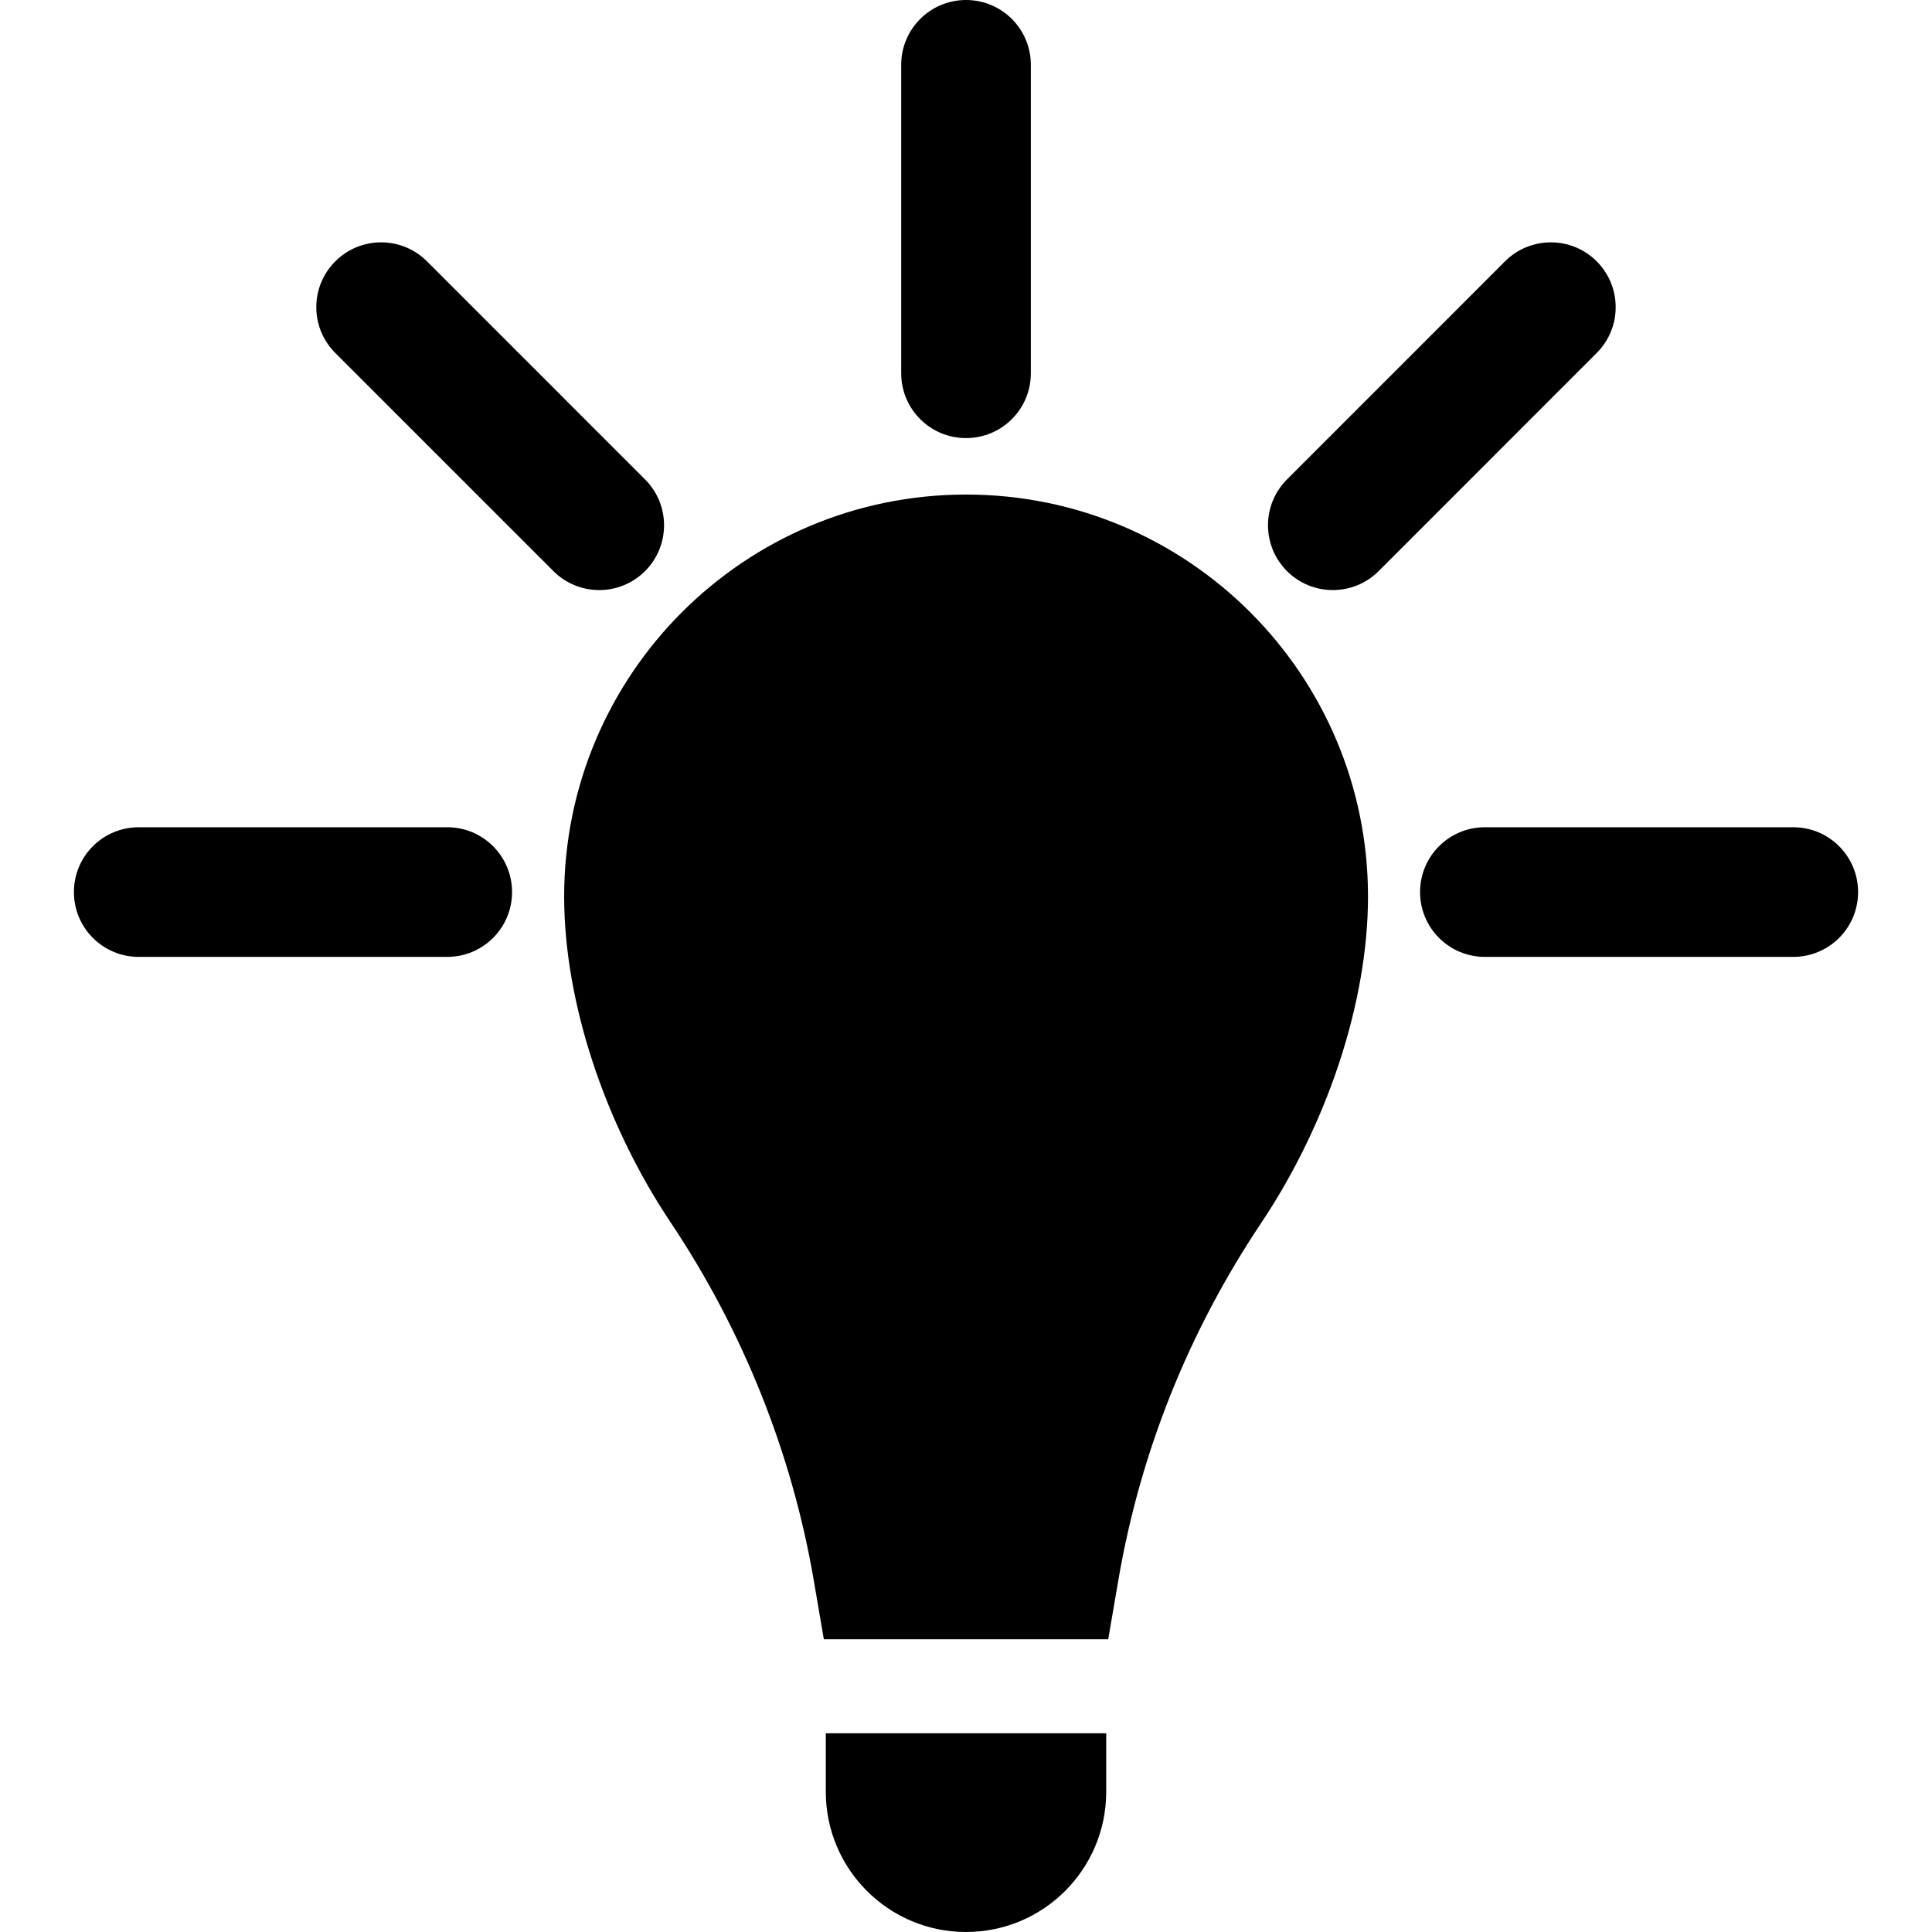
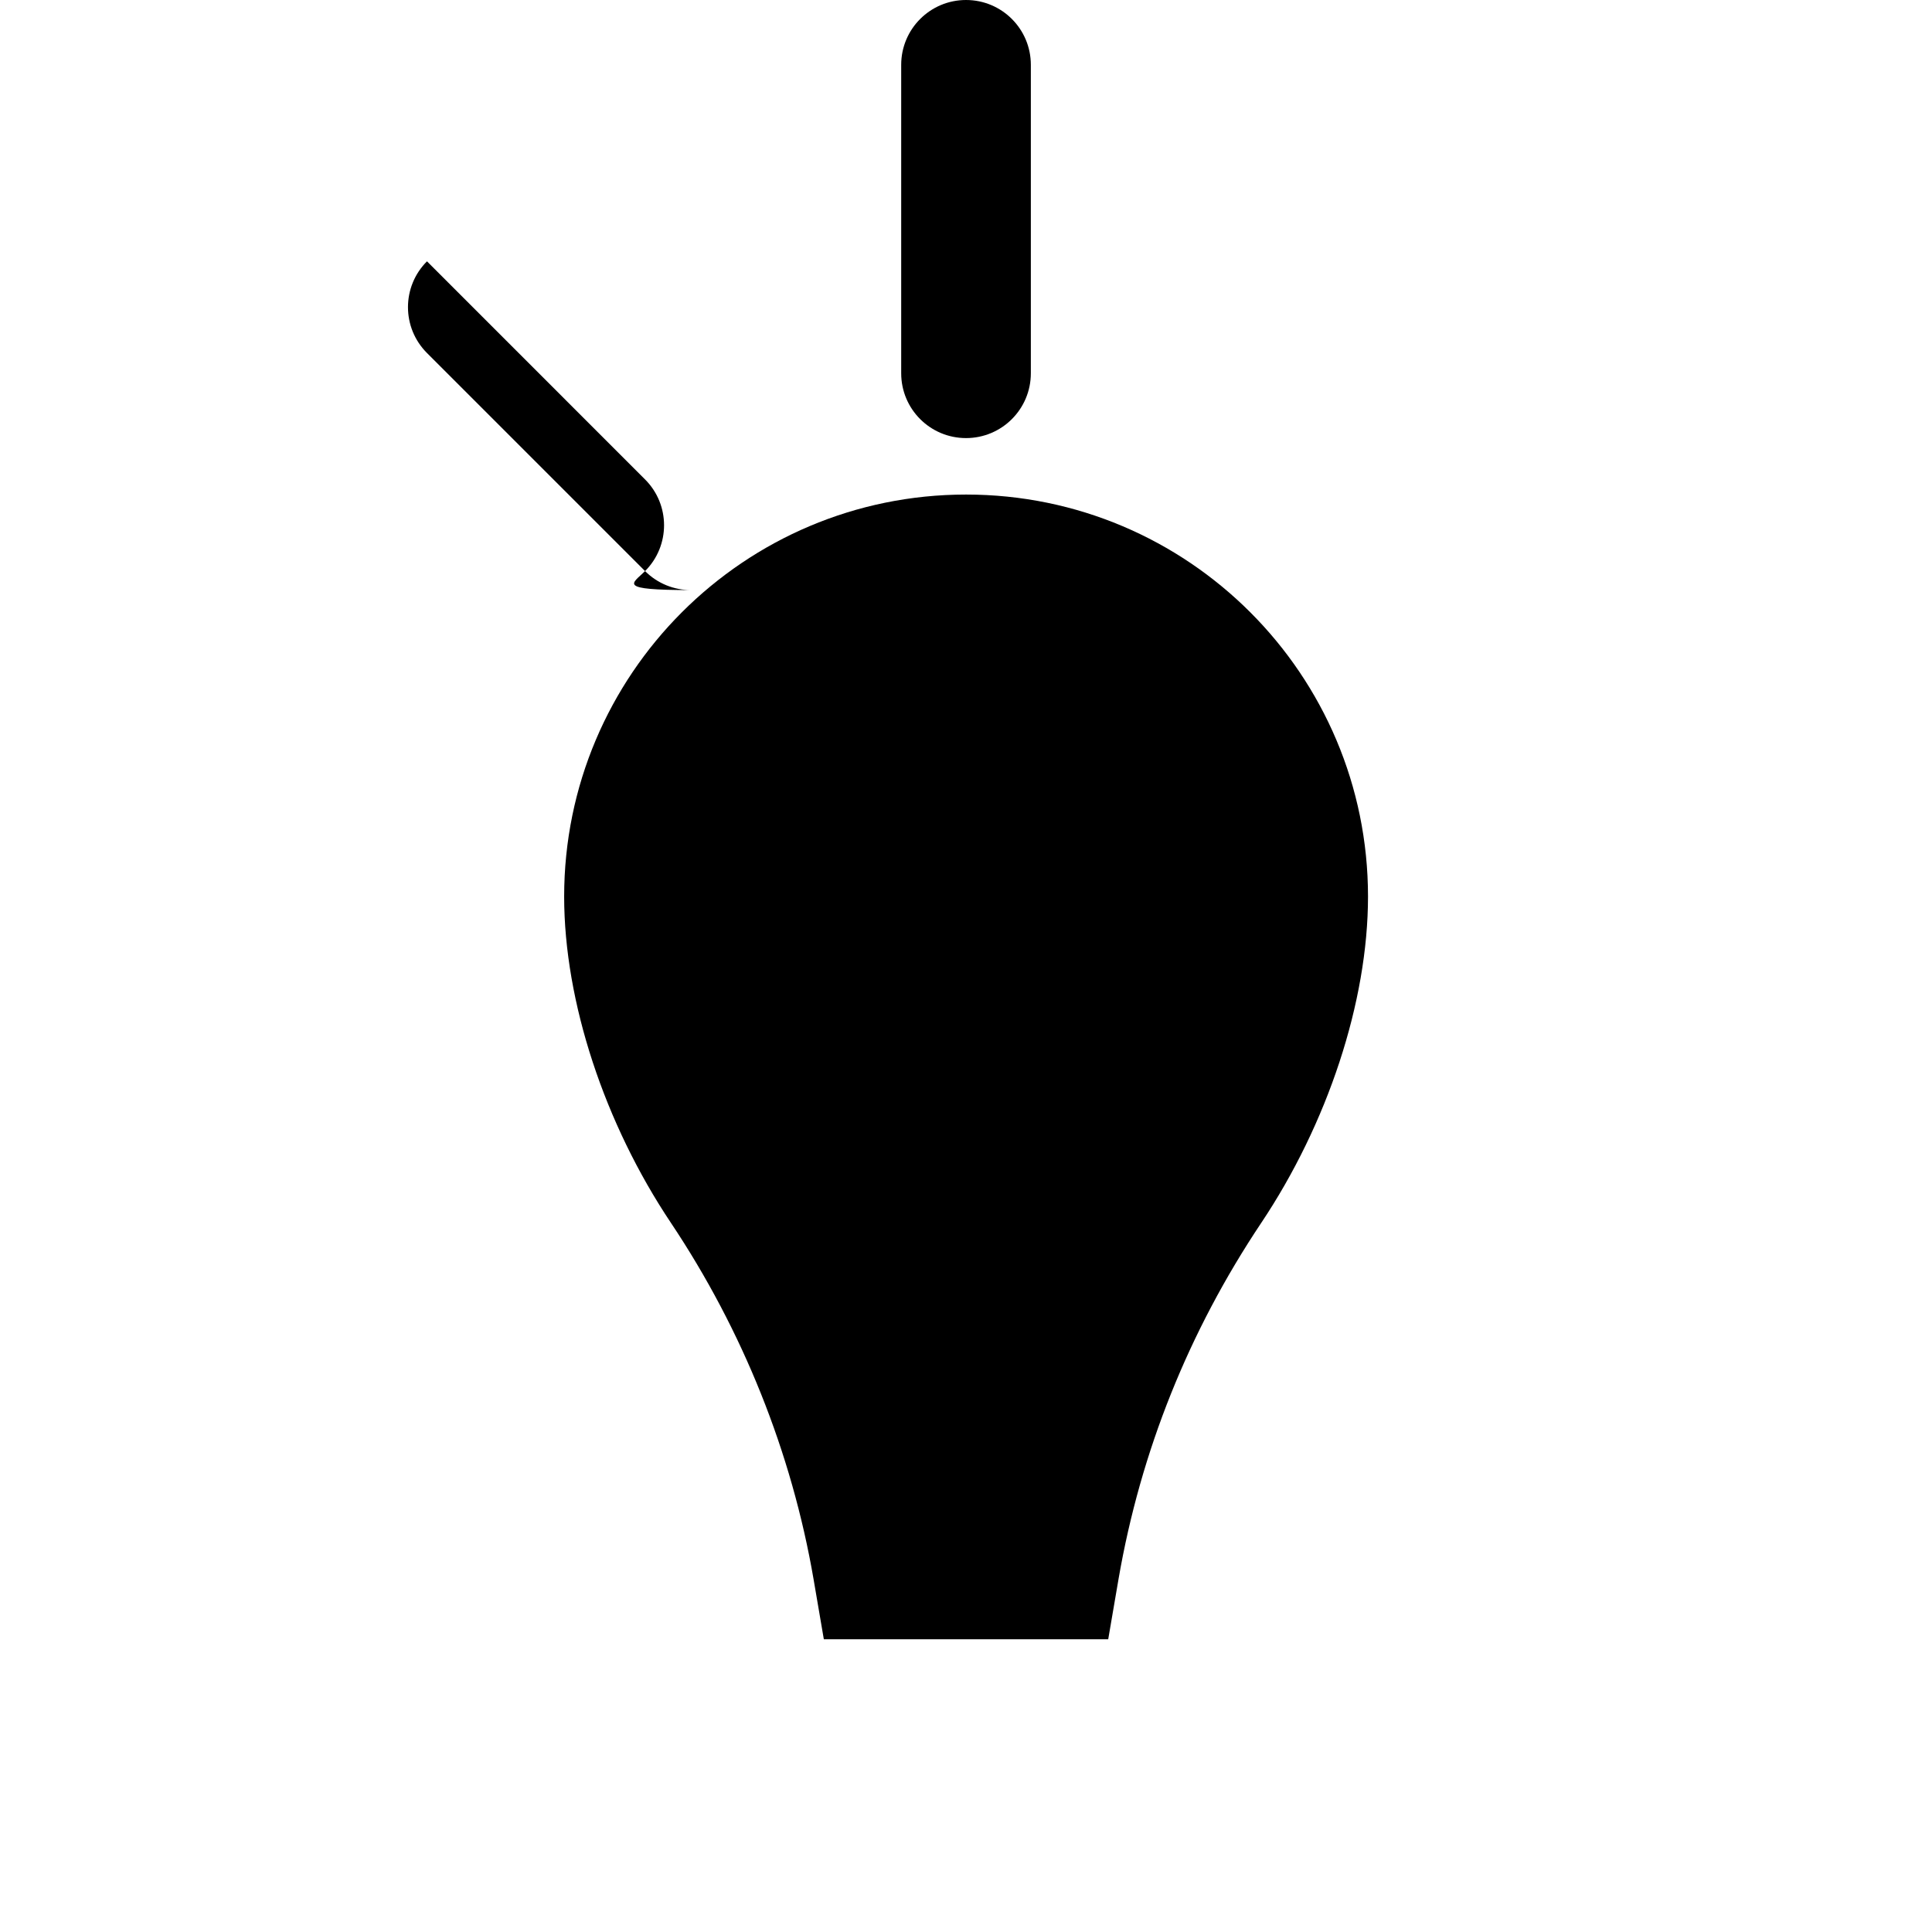
<svg xmlns="http://www.w3.org/2000/svg" version="1.1" id="Capa_1" x="0px" y="0px" viewBox="0 0 500.345 500.345" style="enable-background:new 0 0 500.345 500.345;" xml:space="preserve">
  <g>
    <path d="M250.197,128.078c-57.517,0-104.093,46.626-104.093,104.108c0,27.267,10.493,58.861,27.658,84.518   c18.556,27.774,31.28,59.401,36.94,92.321l2.653,15.51h73.648l2.668-15.576c5.727-33.169,18.237-64.234,36.941-92.225   c17.164-25.672,27.672-57.268,27.672-84.549C354.285,174.704,307.693,128.078,250.197,128.078z" />
-     <path d="M213.865,464.032c0,20.049,16.264,36.313,36.313,36.313c20.054,0,36.303-16.248,36.303-36.297v-15.164h-72.615V464.032z" />
    <path d="M250.178,113.454c9.281,0,16.787-7.507,16.787-16.788V16.789C266.965,7.508,259.459,0,250.178,0   c-9.276,0-16.788,7.508-16.788,16.789v79.877C233.39,105.947,240.901,113.454,250.178,113.454z" />
-     <path d="M167.055,147.903c6.561-6.562,6.561-17.186,0-23.742l-56.478-56.482c-6.562-6.556-17.187-6.556-23.741,0   c-6.561,6.56-6.561,17.185,0,23.741l56.482,56.483c3.275,3.274,7.574,4.914,11.869,4.914   C159.48,152.817,163.78,151.178,167.055,147.903z" />
-     <path d="M115.822,214.237H35.93c-9.279,0-16.788,7.508-16.788,16.788c0,9.281,7.509,16.788,16.788,16.788h79.893   c9.277,0,16.789-7.507,16.789-16.788C132.611,221.745,125.1,214.237,115.822,214.237z" />
-     <path d="M464.414,214.237h-79.863c-9.279,0-16.787,7.508-16.787,16.788c0,9.281,7.508,16.788,16.787,16.788h79.863   c9.281,0,16.789-7.507,16.789-16.788C481.203,221.745,473.695,214.237,464.414,214.237z" />
-     <path d="M413.508,67.679c-6.56-6.556-17.186-6.556-23.74,0L333.3,124.161c-6.556,6.557-6.556,17.181,0,23.742   c3.28,3.274,7.579,4.914,11.874,4.914c4.293,0,8.586-1.64,11.867-4.914l56.467-56.483   C420.064,84.864,420.064,74.239,413.508,67.679z" />
+     <path d="M167.055,147.903c6.561-6.562,6.561-17.186,0-23.742l-56.478-56.482c-6.561,6.56-6.561,17.185,0,23.741l56.482,56.483c3.275,3.274,7.574,4.914,11.869,4.914   C159.48,152.817,163.78,151.178,167.055,147.903z" />
  </g>
  <g>
</g>
  <g>
</g>
  <g>
</g>
  <g>
</g>
  <g>
</g>
  <g>
</g>
  <g>
</g>
  <g>
</g>
  <g>
</g>
  <g>
</g>
  <g>
</g>
  <g>
</g>
  <g>
</g>
  <g>
</g>
  <g>
</g>
</svg>